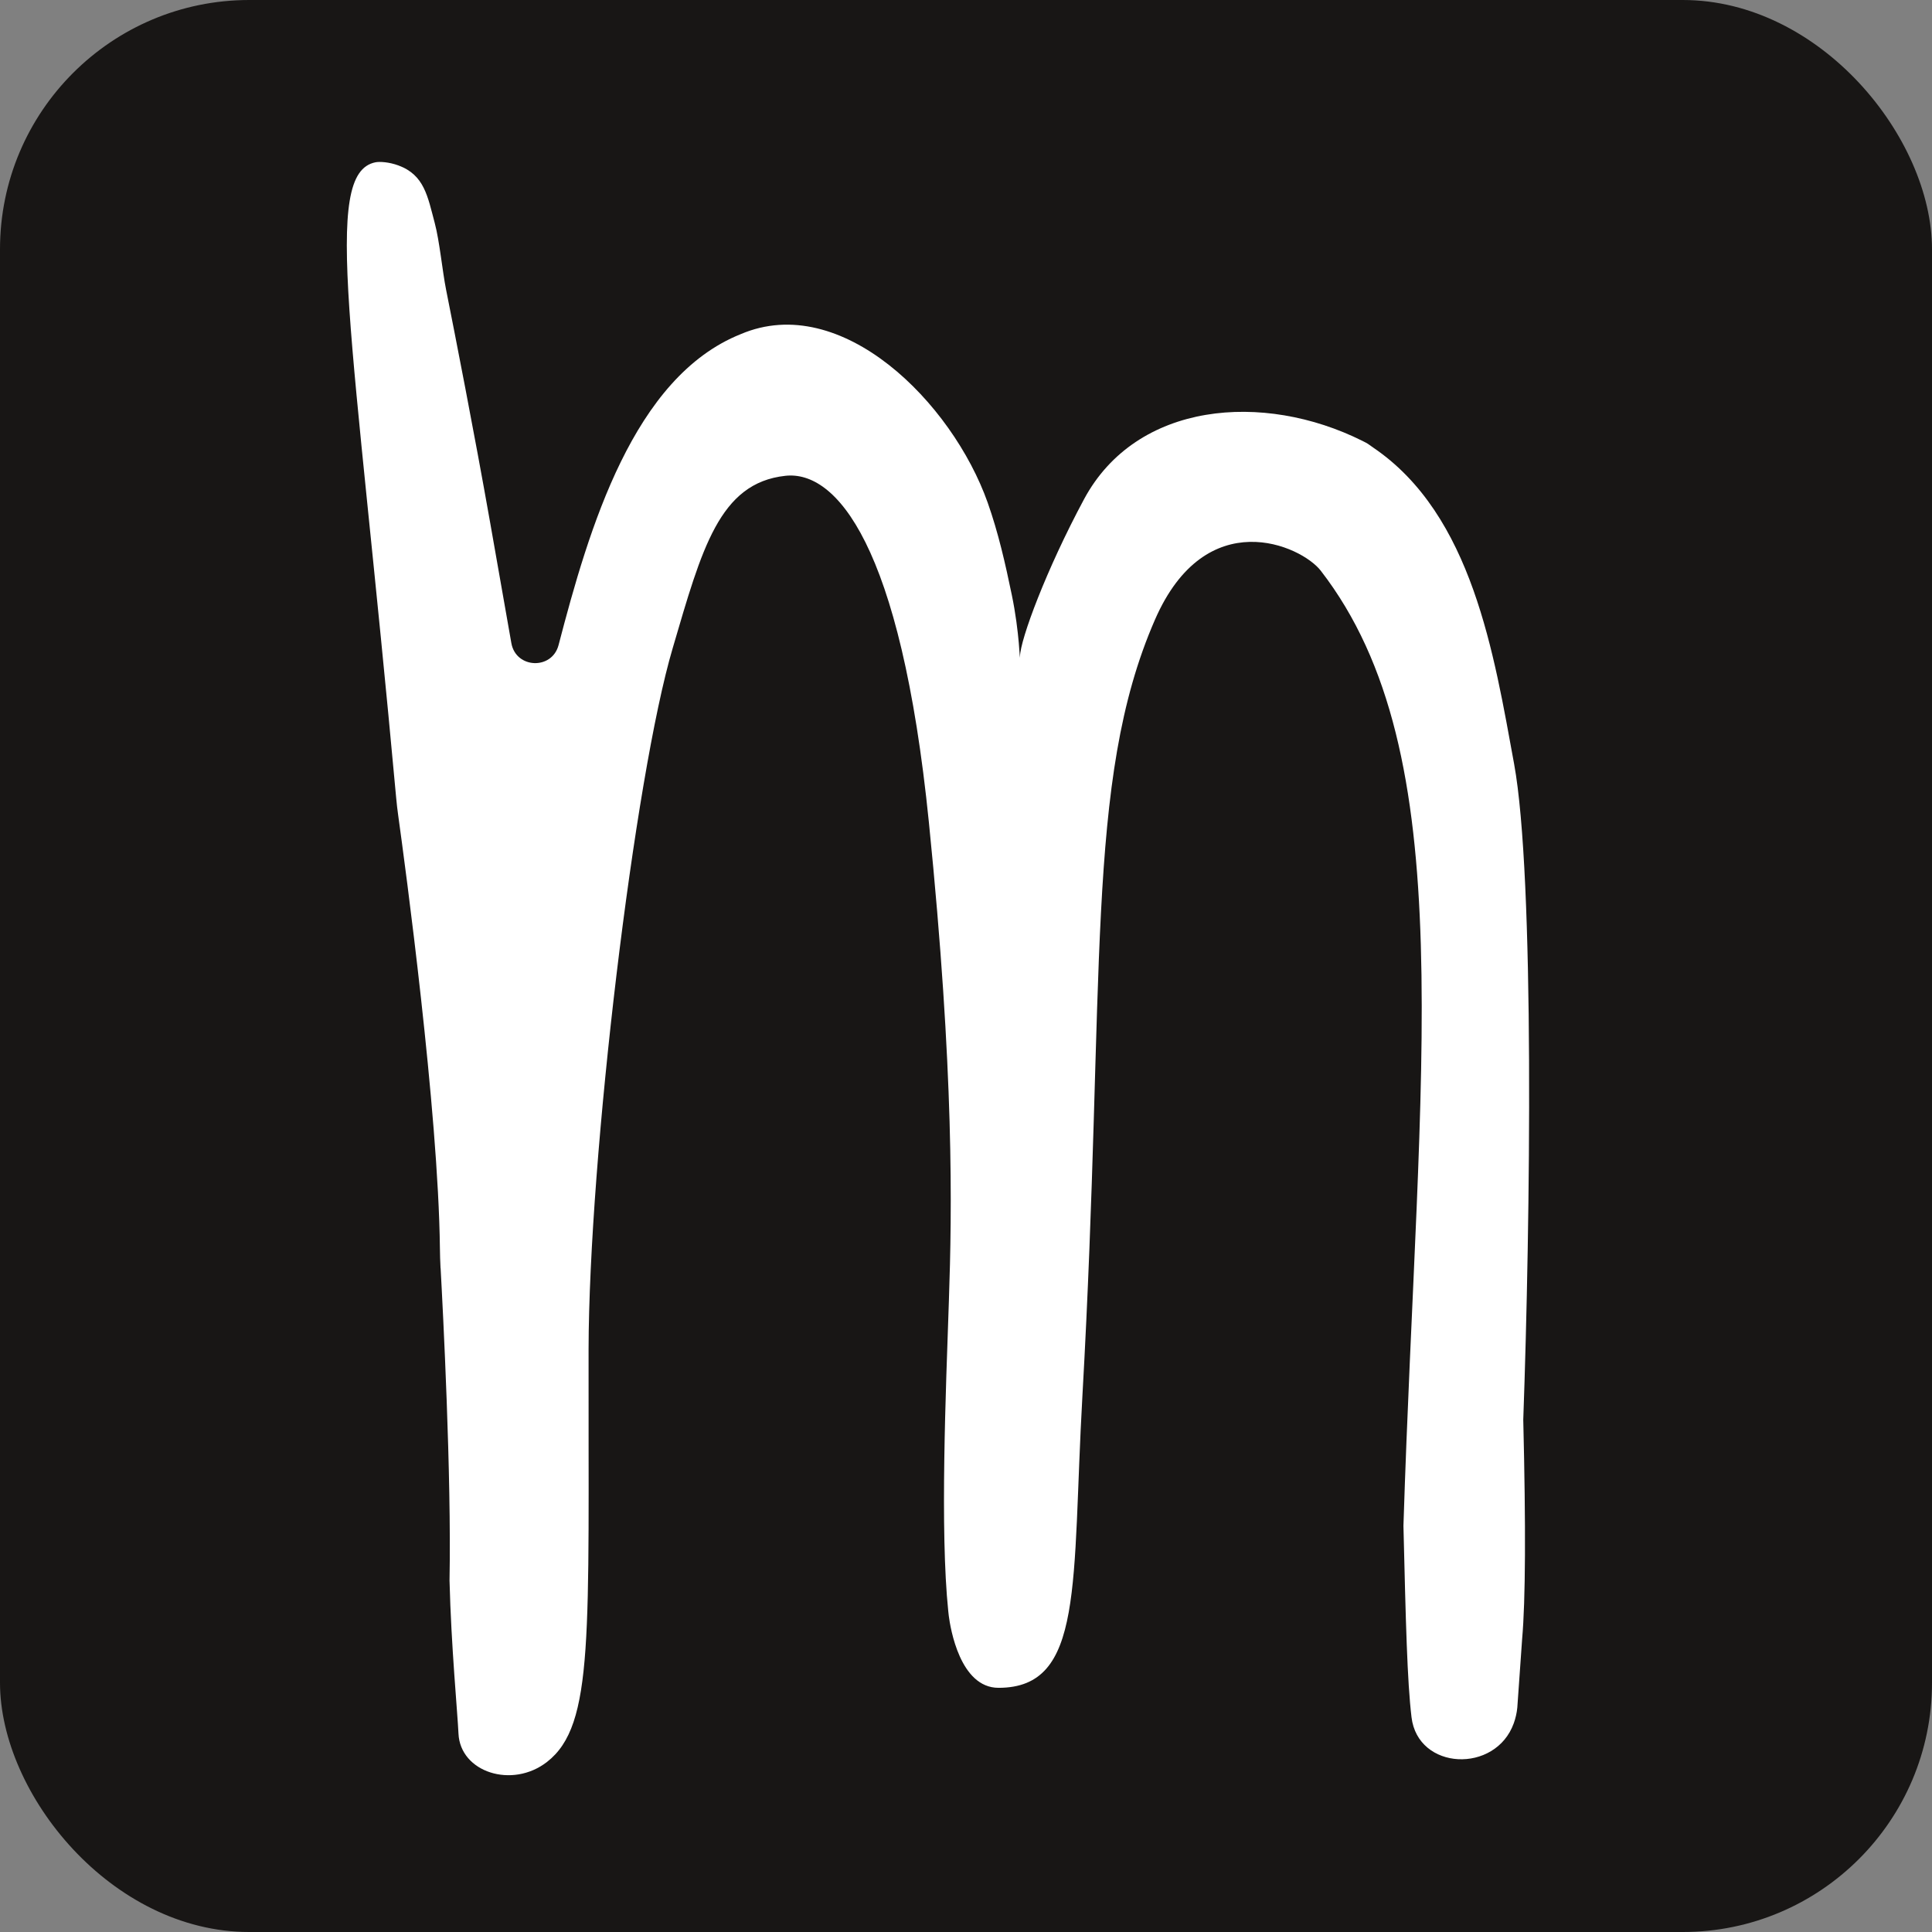
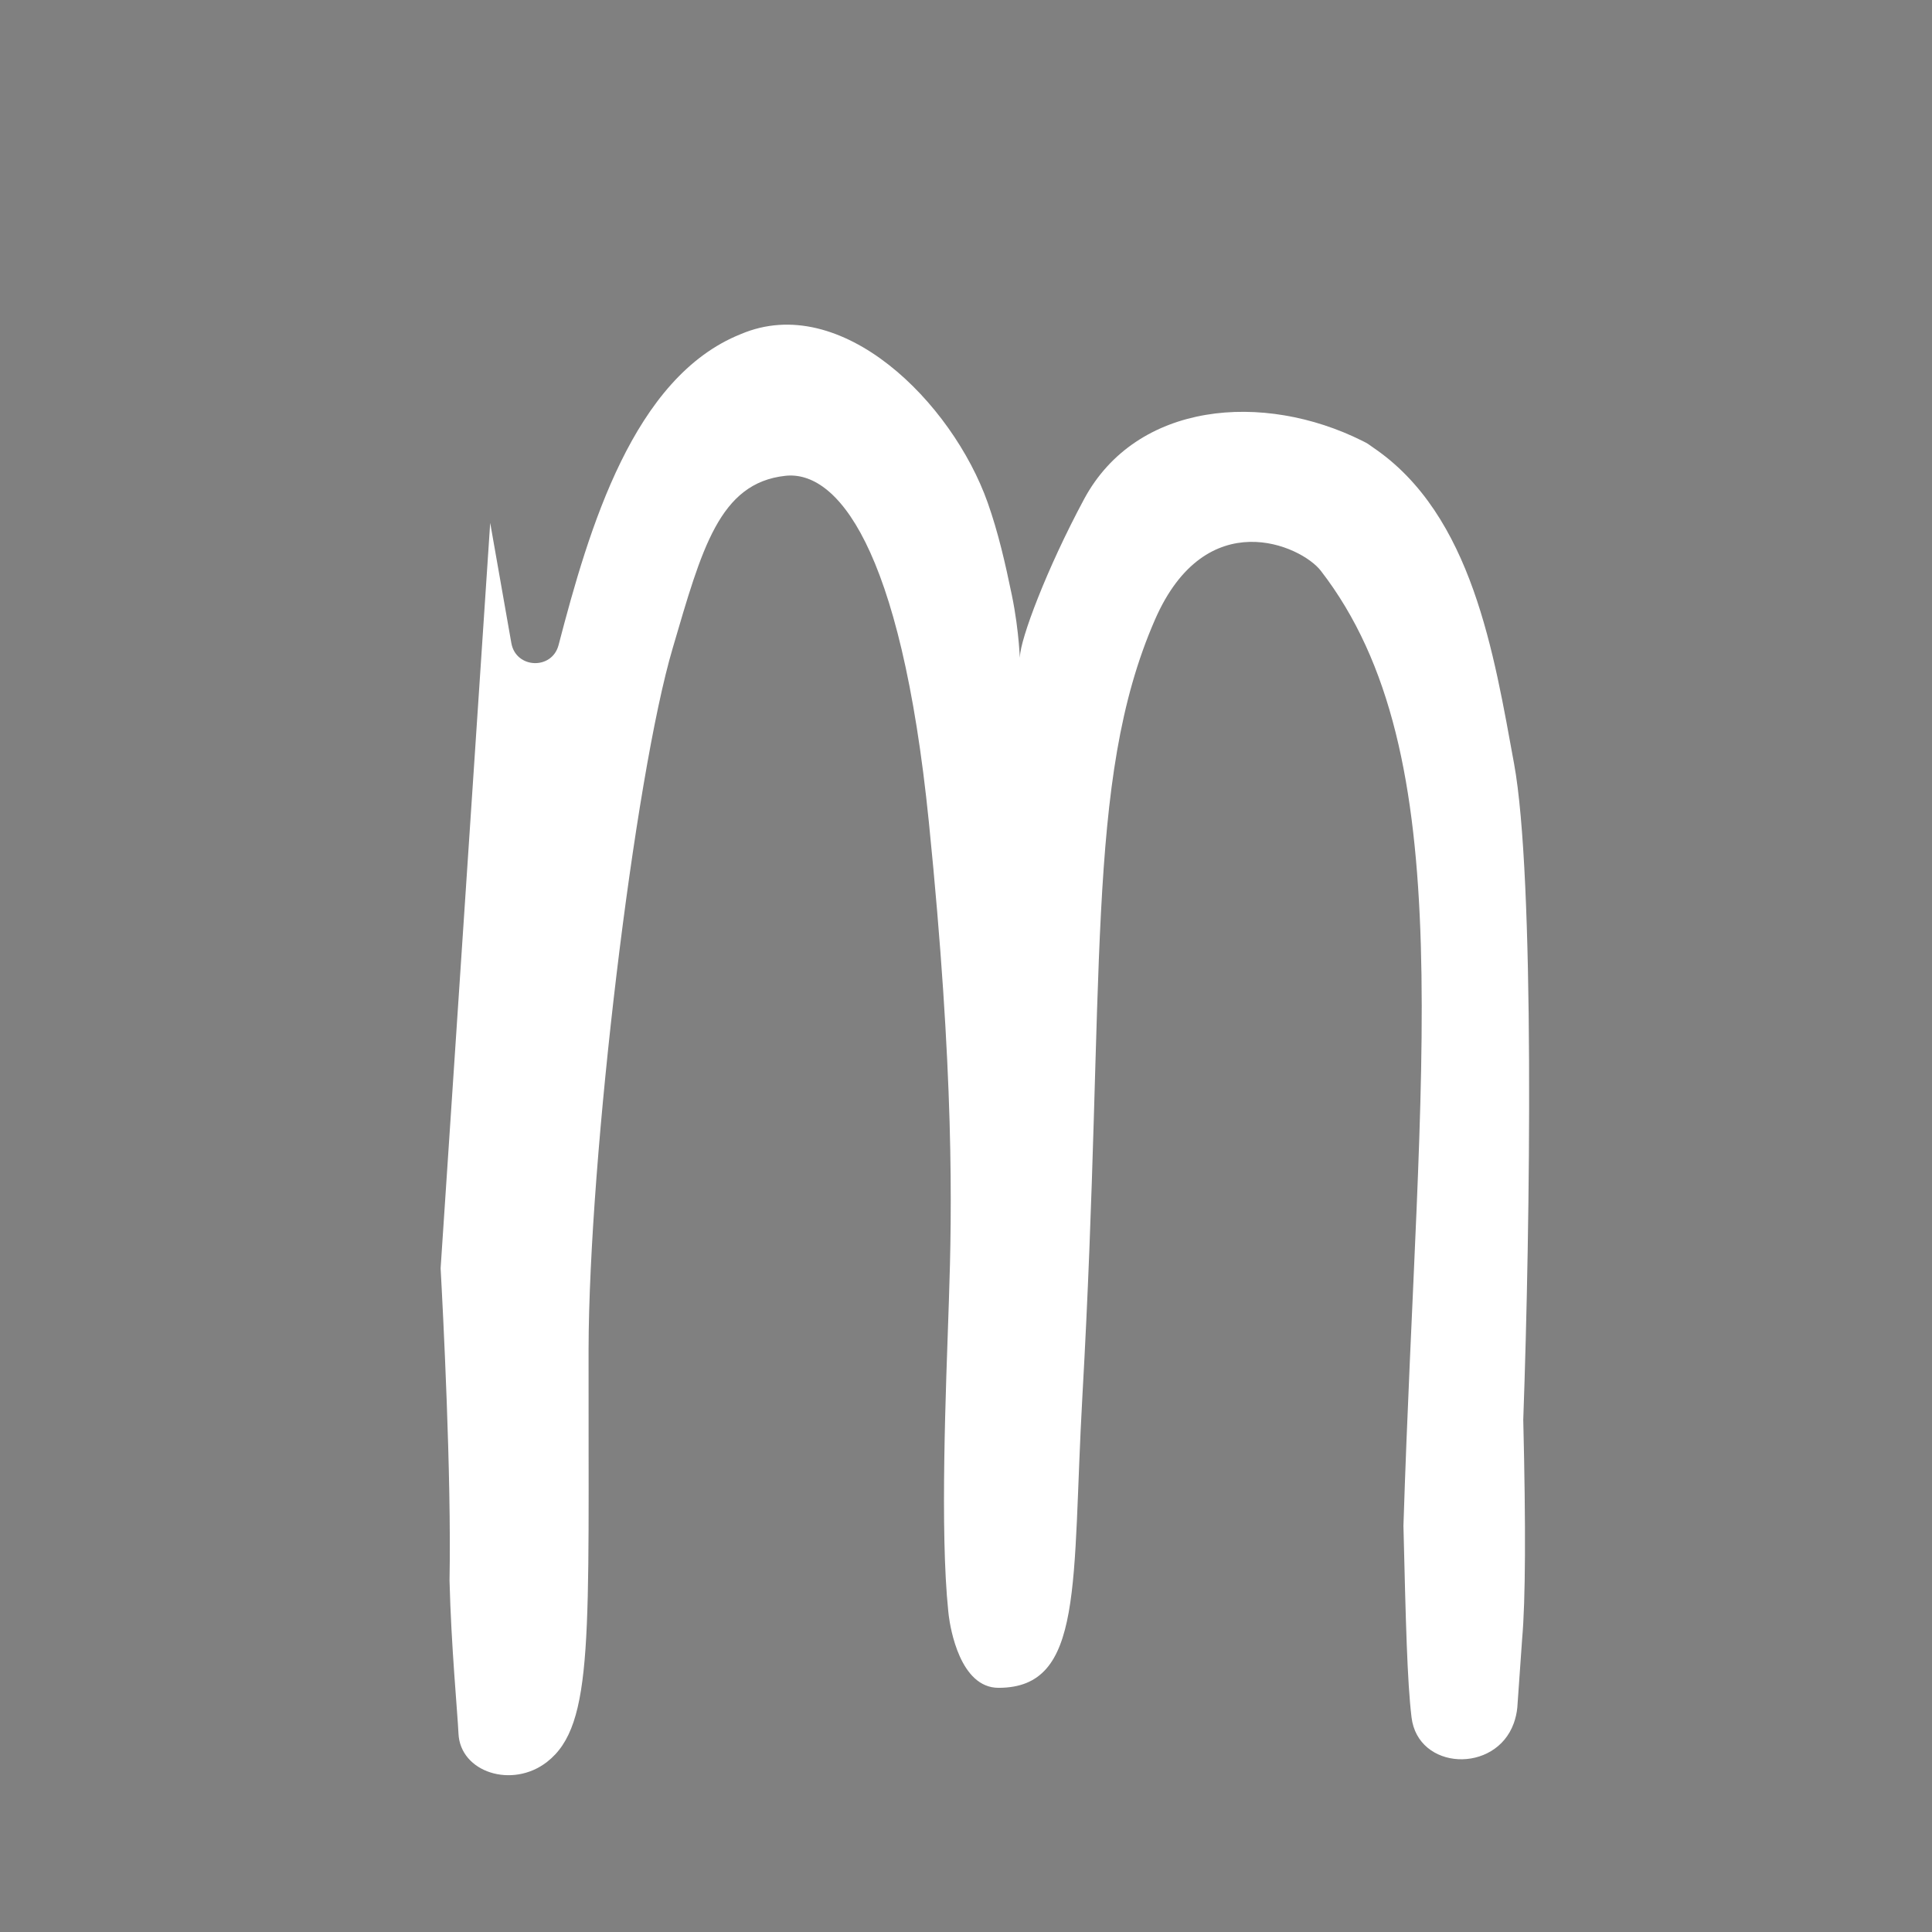
<svg xmlns="http://www.w3.org/2000/svg" width="62" height="62" version="1.1" viewBox="0 0 62 62">
  <rect x="0" y="0" width="62" height="62" fill="#808080" stroke="none" />
-   <rect width="62" height="62" rx="8" fill="#181615" />
-   <path d="m14.14 40.7c0.074 1.346 0.35 6.637 0.286 10.02 0.051 2.092 0.259 4.275 0.287 4.909 0.054 1.247 1.727 1.782 2.843 0.912 1.526-1.19 1.317-4.066 1.332-13.24 0.012-6.155 1.473-18.37 2.705-22.52 0.929-3.161 1.489-5.282 3.612-5.512 1.616-0.175 3.701 2.169 4.604 11.12 0.815 8.08 0.742 12.42 0.642 15.35-0.098 2.895-0.288 7.379-0.02 9.969 5e-3 0.049 0.01 0.095 0.016 0.143 0.051 0.397 0.361 2.313 1.597 2.313 2.758 0 2.351-3.344 2.691-9.355 0.756-13.4 0.06-19.72 2.328-24.92 1.638-3.758 4.697-2.382 5.322-1.574 4.56 5.892 3.118 15.9 2.653 30.65 0.075 3.107 0.121 4.99 0.259 6.142 0.204 1.711 2.697 1.817 3.281 0.196 0.057-0.159 0.097-0.328 0.114-0.504l0.155-2.205c0.109-1.232 0.12-3.596 0.036-7.031 0.226-6.313 0.368-17.44-0.294-21.05-0.643-3.5-1.336-7.992-4.522-10.15-0.199-0.135-0.13-0.107-0.345-0.214-3.182-1.591-7.254-1.26-8.936 1.875-1.208 2.25-2.042 4.491-2.053 5.04-0.007 0.253-0.009-0.75-0.264-1.976-0.206-0.996-0.434-2.001-0.774-2.96-1.135-3.203-4.689-6.785-7.924-5.405-3.447 1.379-4.867 6.225-5.846 9.978-0.211 0.806-1.37 0.758-1.515-0.062l-0.679-3.859c-0.519-2.937-1.124-6.018-1.416-7.485-0.117-0.585-0.209-1.559-0.363-2.135-0.228-0.856-0.333-1.544-1.165-1.85-0.304-0.112-0.602-0.128-0.736-0.102-1.754 0.347-0.703 5.45 0.663 20.4 0.017 0.188 0.039 0.376 0.065 0.562 0.218 1.57 1.287 9.465 1.338 13.88 0.003 0.215 8e-3 0.425 0.02 0.64z" fill="#fff" stroke-width="1.379" />
+   <path d="m14.14 40.7c0.074 1.346 0.35 6.637 0.286 10.02 0.051 2.092 0.259 4.275 0.287 4.909 0.054 1.247 1.727 1.782 2.843 0.912 1.526-1.19 1.317-4.066 1.332-13.24 0.012-6.155 1.473-18.37 2.705-22.52 0.929-3.161 1.489-5.282 3.612-5.512 1.616-0.175 3.701 2.169 4.604 11.12 0.815 8.08 0.742 12.42 0.642 15.35-0.098 2.895-0.288 7.379-0.02 9.969 5e-3 0.049 0.01 0.095 0.016 0.143 0.051 0.397 0.361 2.313 1.597 2.313 2.758 0 2.351-3.344 2.691-9.355 0.756-13.4 0.06-19.72 2.328-24.92 1.638-3.758 4.697-2.382 5.322-1.574 4.56 5.892 3.118 15.9 2.653 30.65 0.075 3.107 0.121 4.99 0.259 6.142 0.204 1.711 2.697 1.817 3.281 0.196 0.057-0.159 0.097-0.328 0.114-0.504l0.155-2.205c0.109-1.232 0.12-3.596 0.036-7.031 0.226-6.313 0.368-17.44-0.294-21.05-0.643-3.5-1.336-7.992-4.522-10.15-0.199-0.135-0.13-0.107-0.345-0.214-3.182-1.591-7.254-1.26-8.936 1.875-1.208 2.25-2.042 4.491-2.053 5.04-0.007 0.253-0.009-0.75-0.264-1.976-0.206-0.996-0.434-2.001-0.774-2.96-1.135-3.203-4.689-6.785-7.924-5.405-3.447 1.379-4.867 6.225-5.846 9.978-0.211 0.806-1.37 0.758-1.515-0.062l-0.679-3.859z" fill="#fff" stroke-width="1.379" />
</svg>